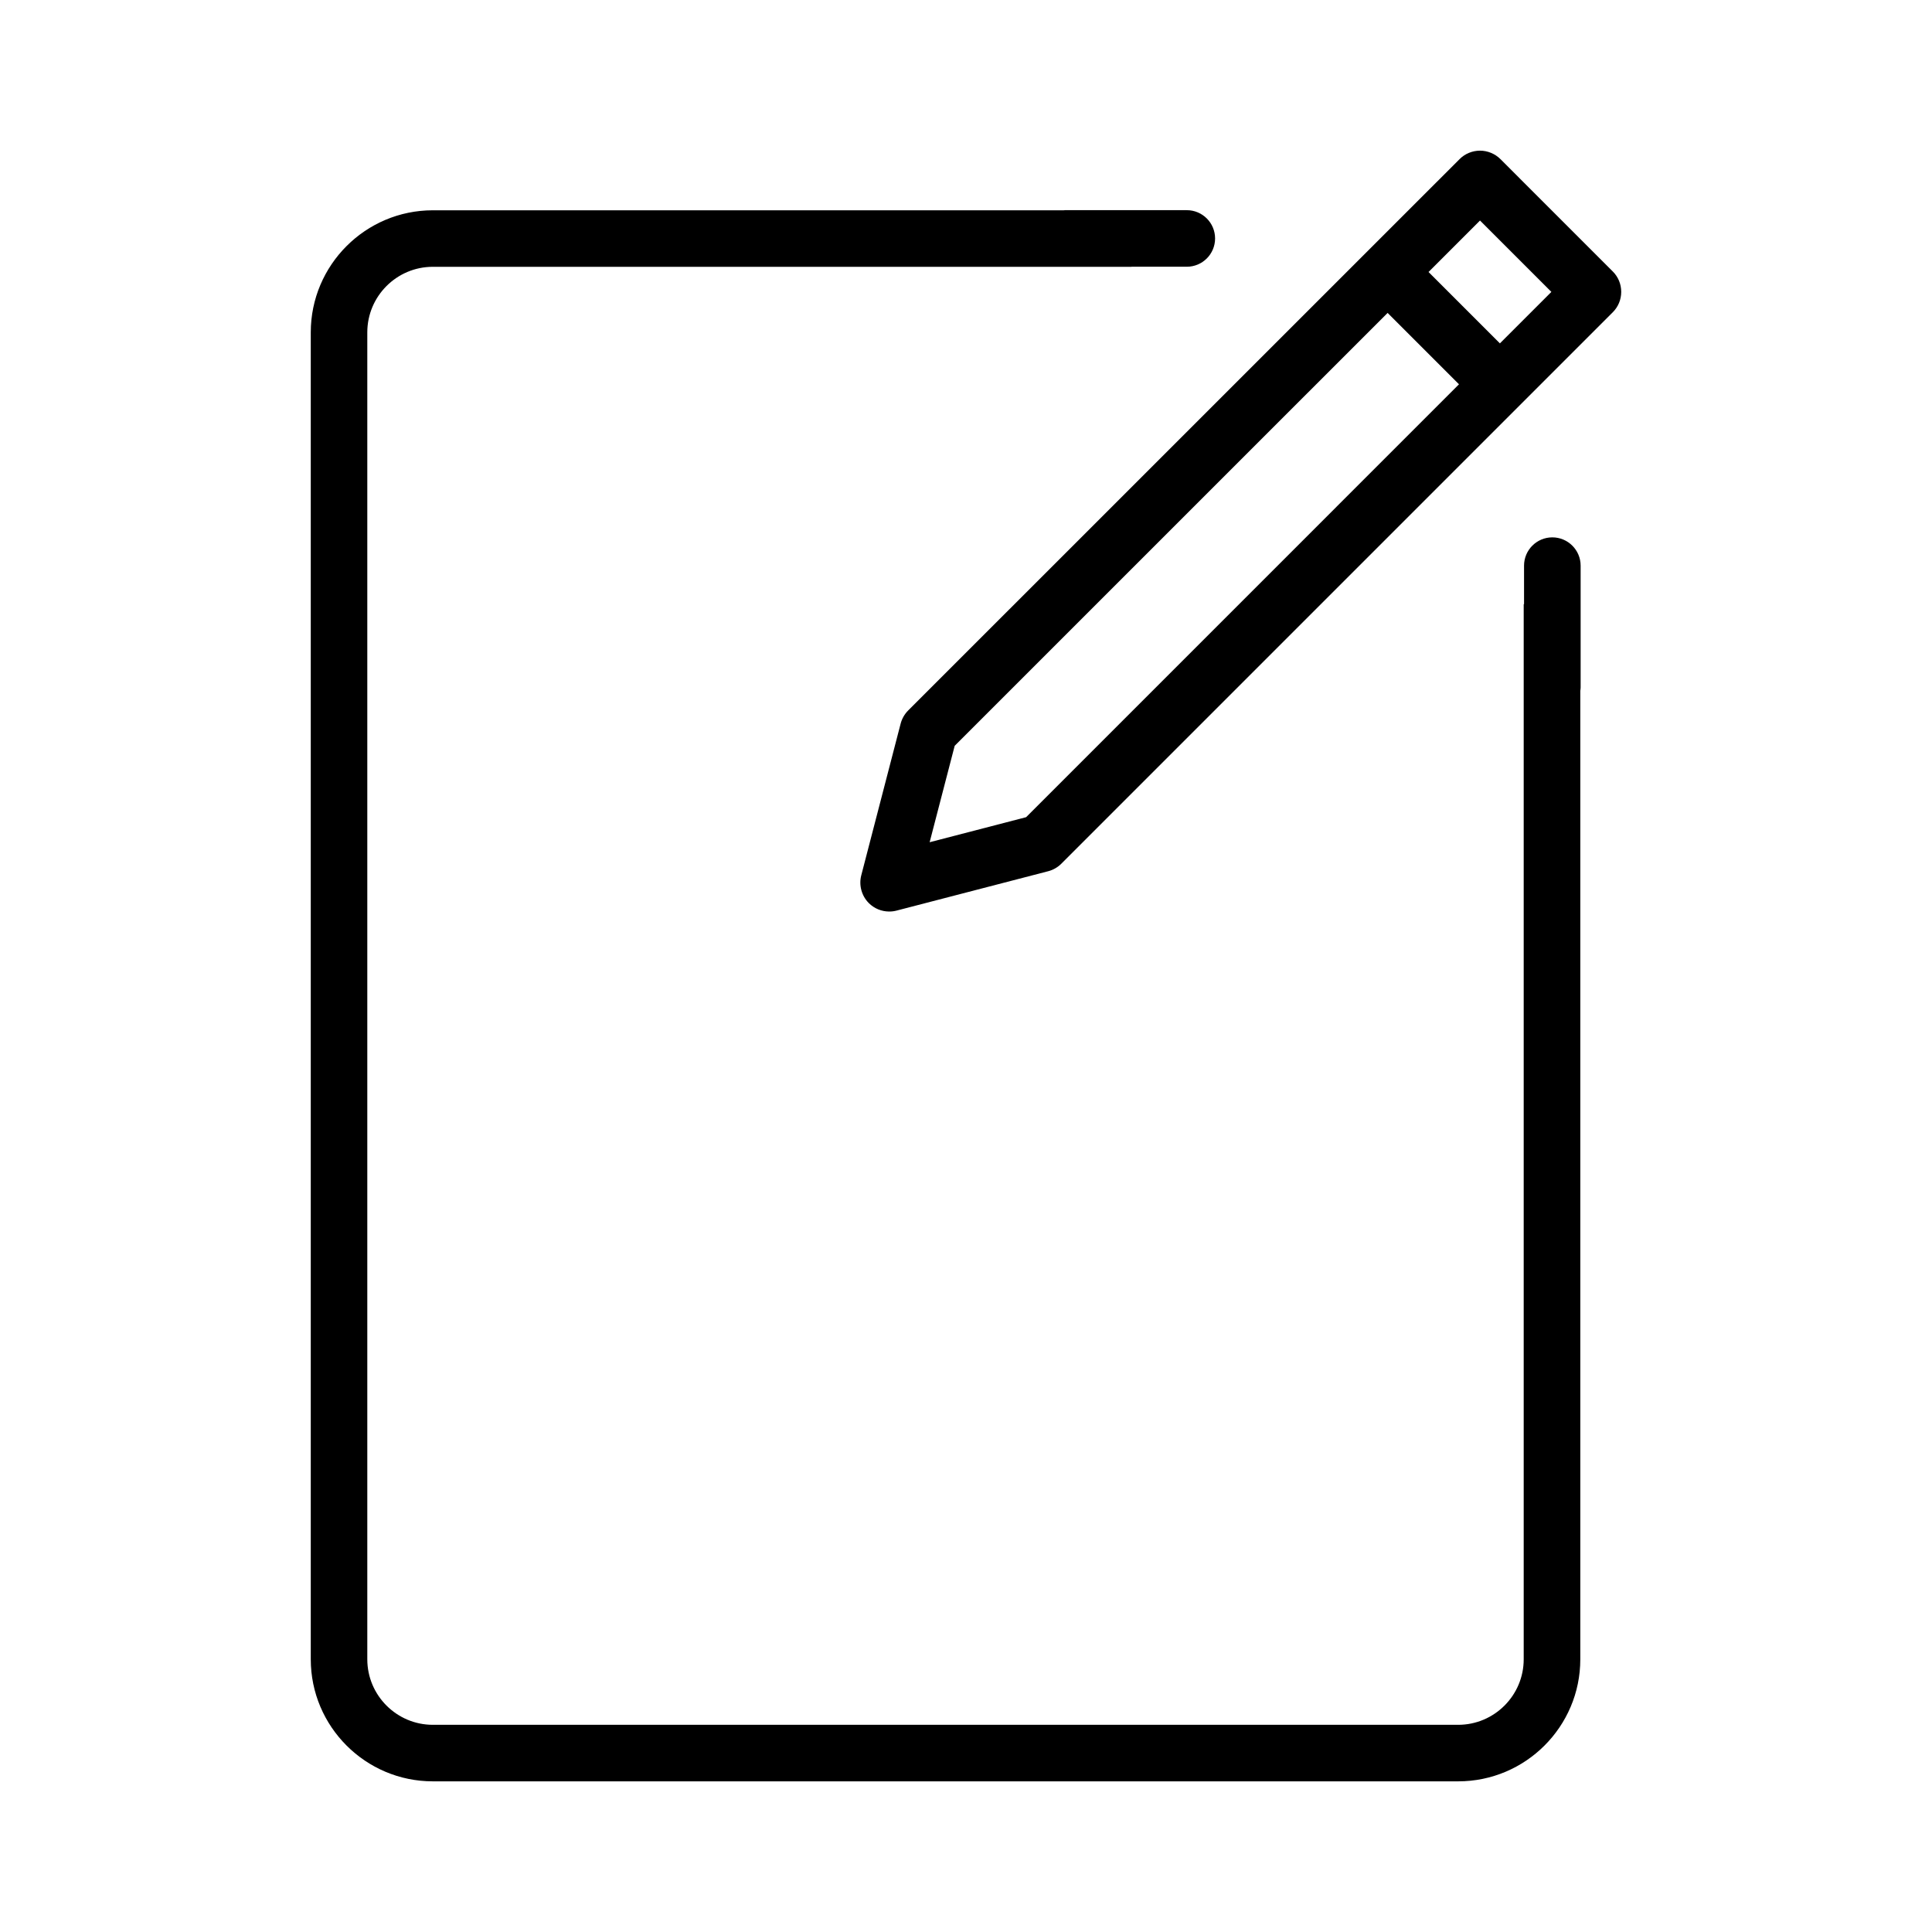
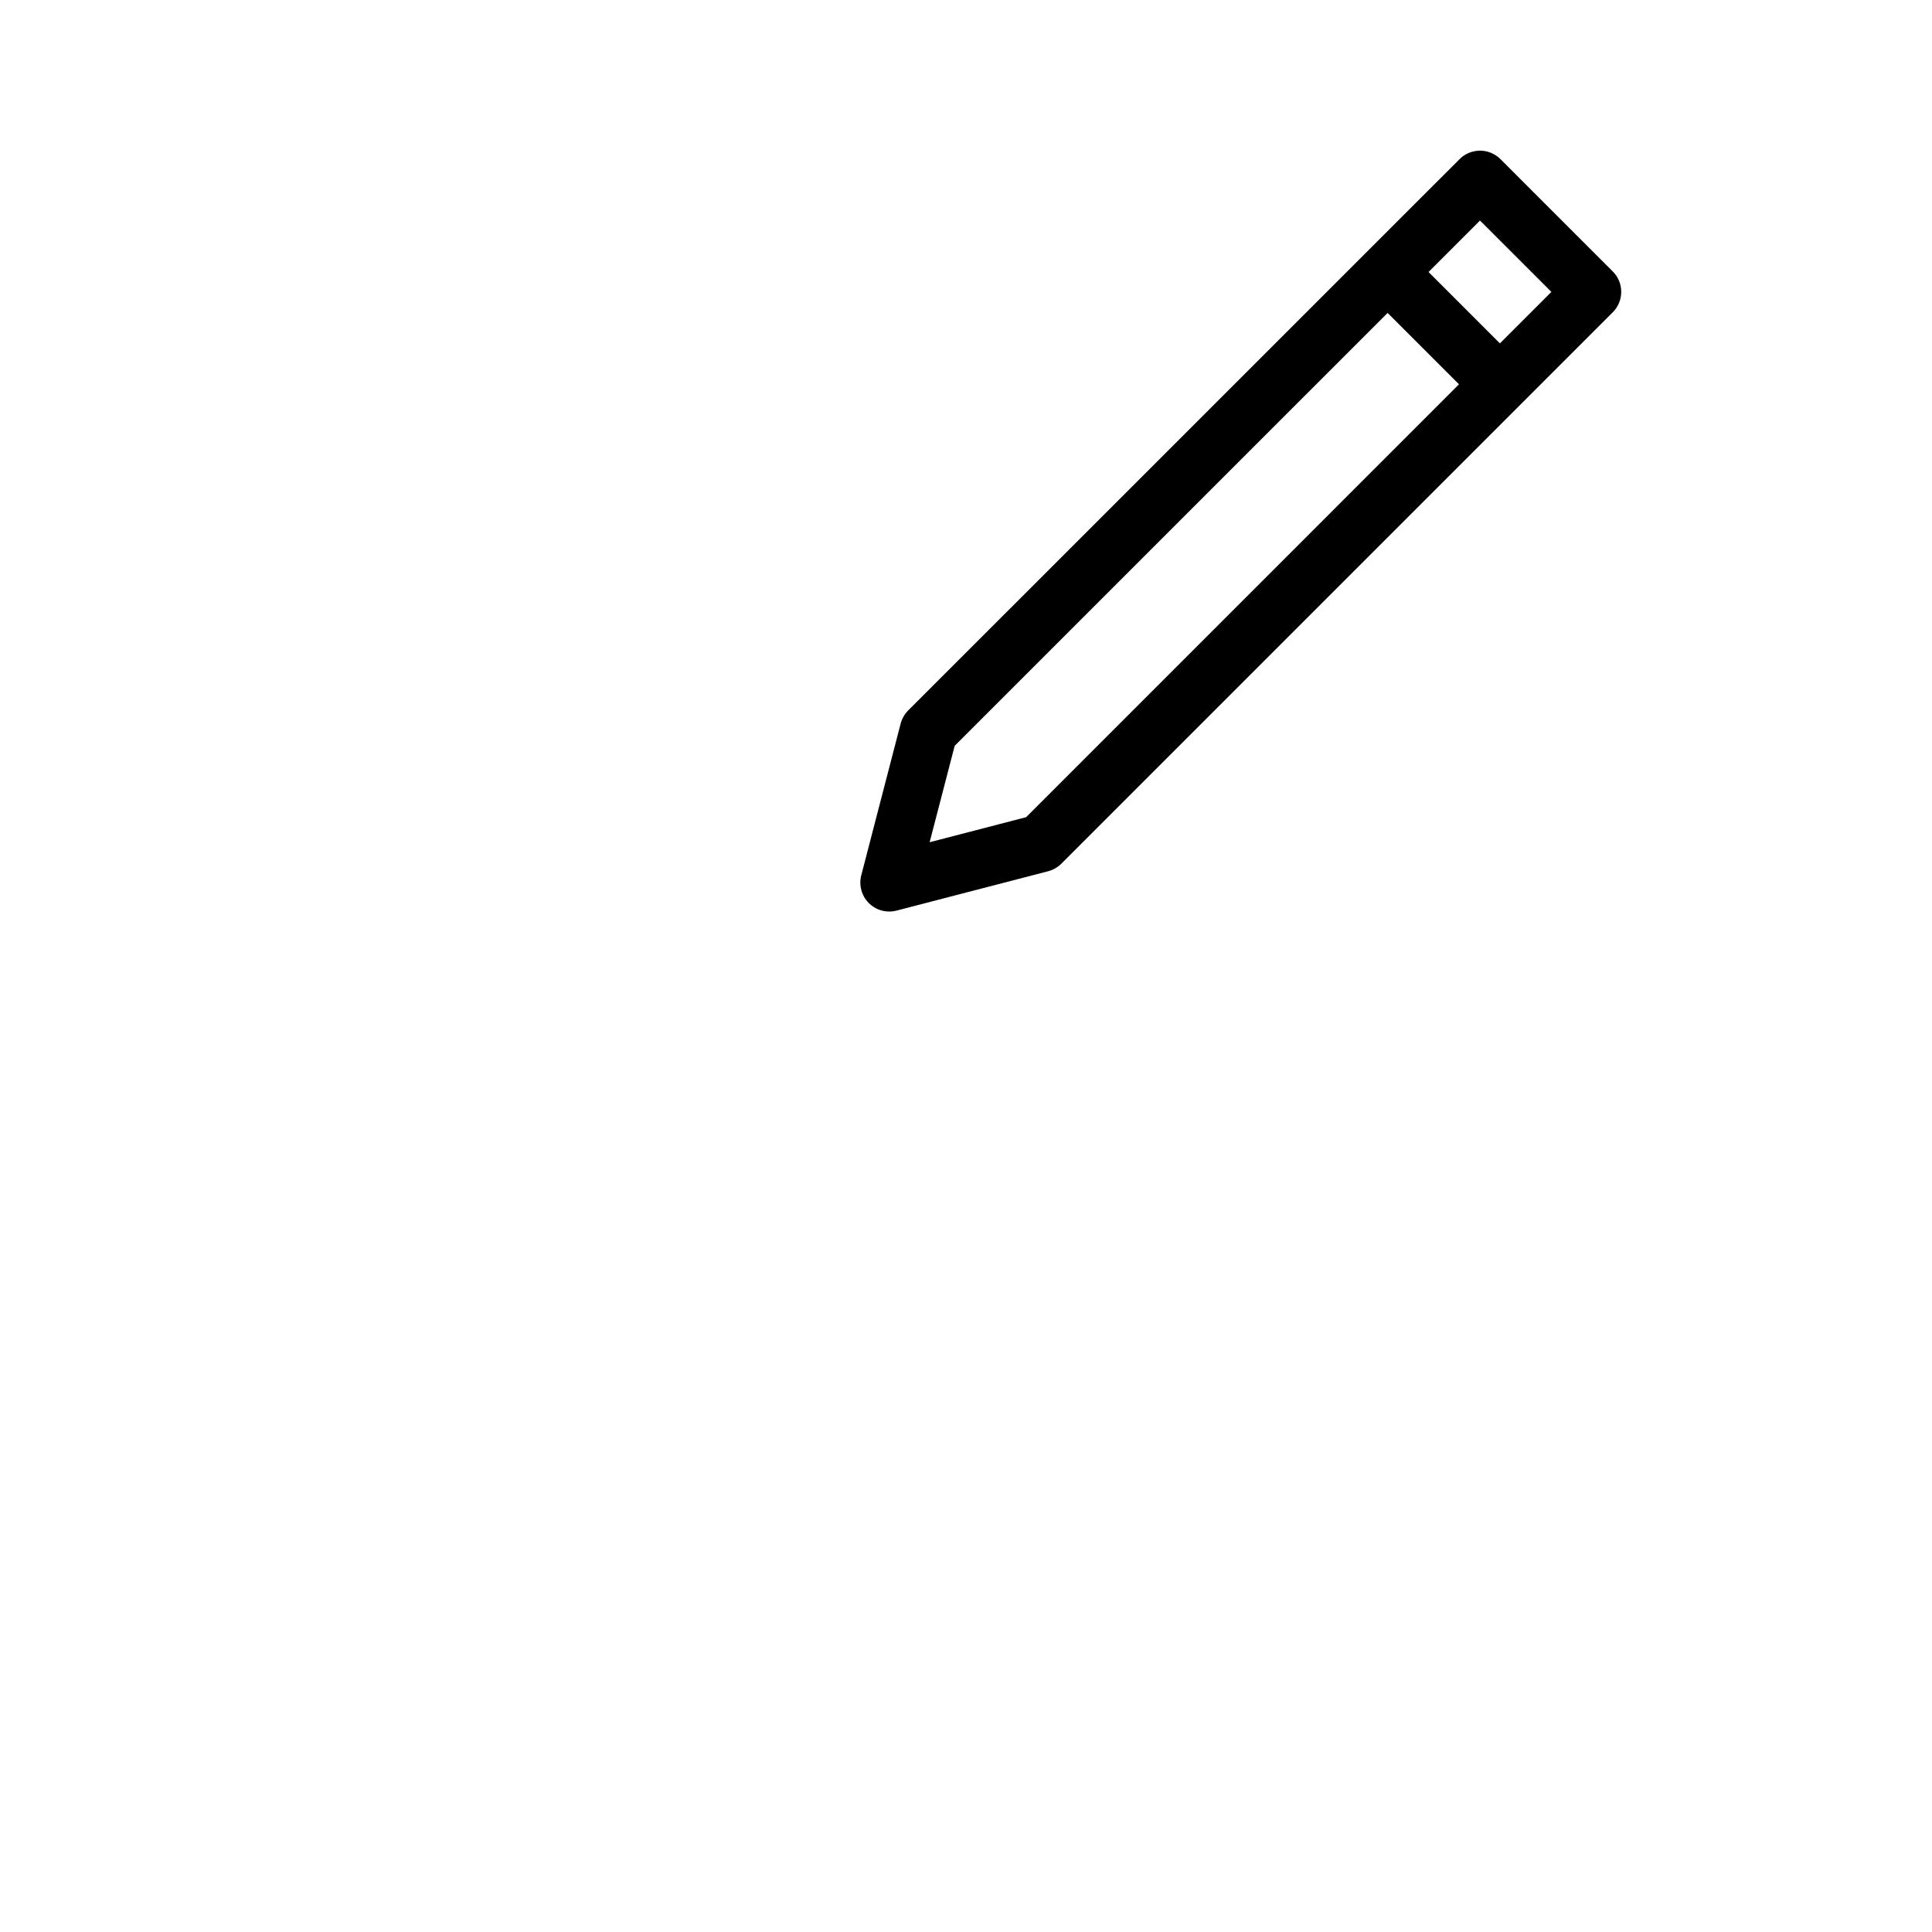
<svg xmlns="http://www.w3.org/2000/svg" version="1.1" id="Layer_1" x="0px" y="0px" width="113.39px" height="113.39px" viewBox="0 0 113.39 113.39" enable-background="new 0 0 113.39 113.39" xml:space="preserve">
  <g>
    <path d="M94.654,15.932L88.063,9.34c-0.316-0.316-0.754-0.498-1.201-0.498s-0.887,0.182-1.199,0.498l-32.36,32.356   c-0.212,0.212-0.366,0.479-0.444,0.775l-2.311,8.902c-0.15,0.579,0.019,1.203,0.443,1.63c0.321,0.319,0.747,0.495,1.199,0.495   c0.147,0,0.291-0.018,0.428-0.054l8.904-2.312c0.291-0.076,0.559-0.23,0.773-0.445l32.357-32.357   c0.322-0.321,0.498-0.747,0.498-1.2S94.975,16.251,94.654,15.932z M85.629,22.554L60.223,47.961l-5.662,1.47l1.47-5.659   l25.409-25.407L85.629,22.554z M91.051,17.132l-3.021,3.021l-4.189-4.189l3.021-3.021L91.051,17.132z" />
-     <path d="M91.107,31.538c-0.916,0-1.66,0.744-1.66,1.66v2.262h-0.02v61.924c0,2.12-1.725,3.846-3.846,3.846H25.403   c-2.12,0-3.846-1.726-3.846-3.846V19.506c0-2.121,1.726-3.847,3.846-3.847h41.005v-0.004h3.246c0.916,0,1.66-0.744,1.66-1.66   s-0.744-1.66-1.66-1.66h-7.156c-0.023,0-0.045,0.006-0.068,0.007H25.403c-3.95,0-7.164,3.214-7.164,7.164v77.878   c0,3.95,3.214,7.164,7.164,7.164h60.179c3.951,0,7.166-3.212,7.166-7.161V40.548c0.008-0.064,0.02-0.127,0.02-0.193v-7.156   C92.768,32.282,92.023,31.538,91.107,31.538z" />
  </g>
</svg>